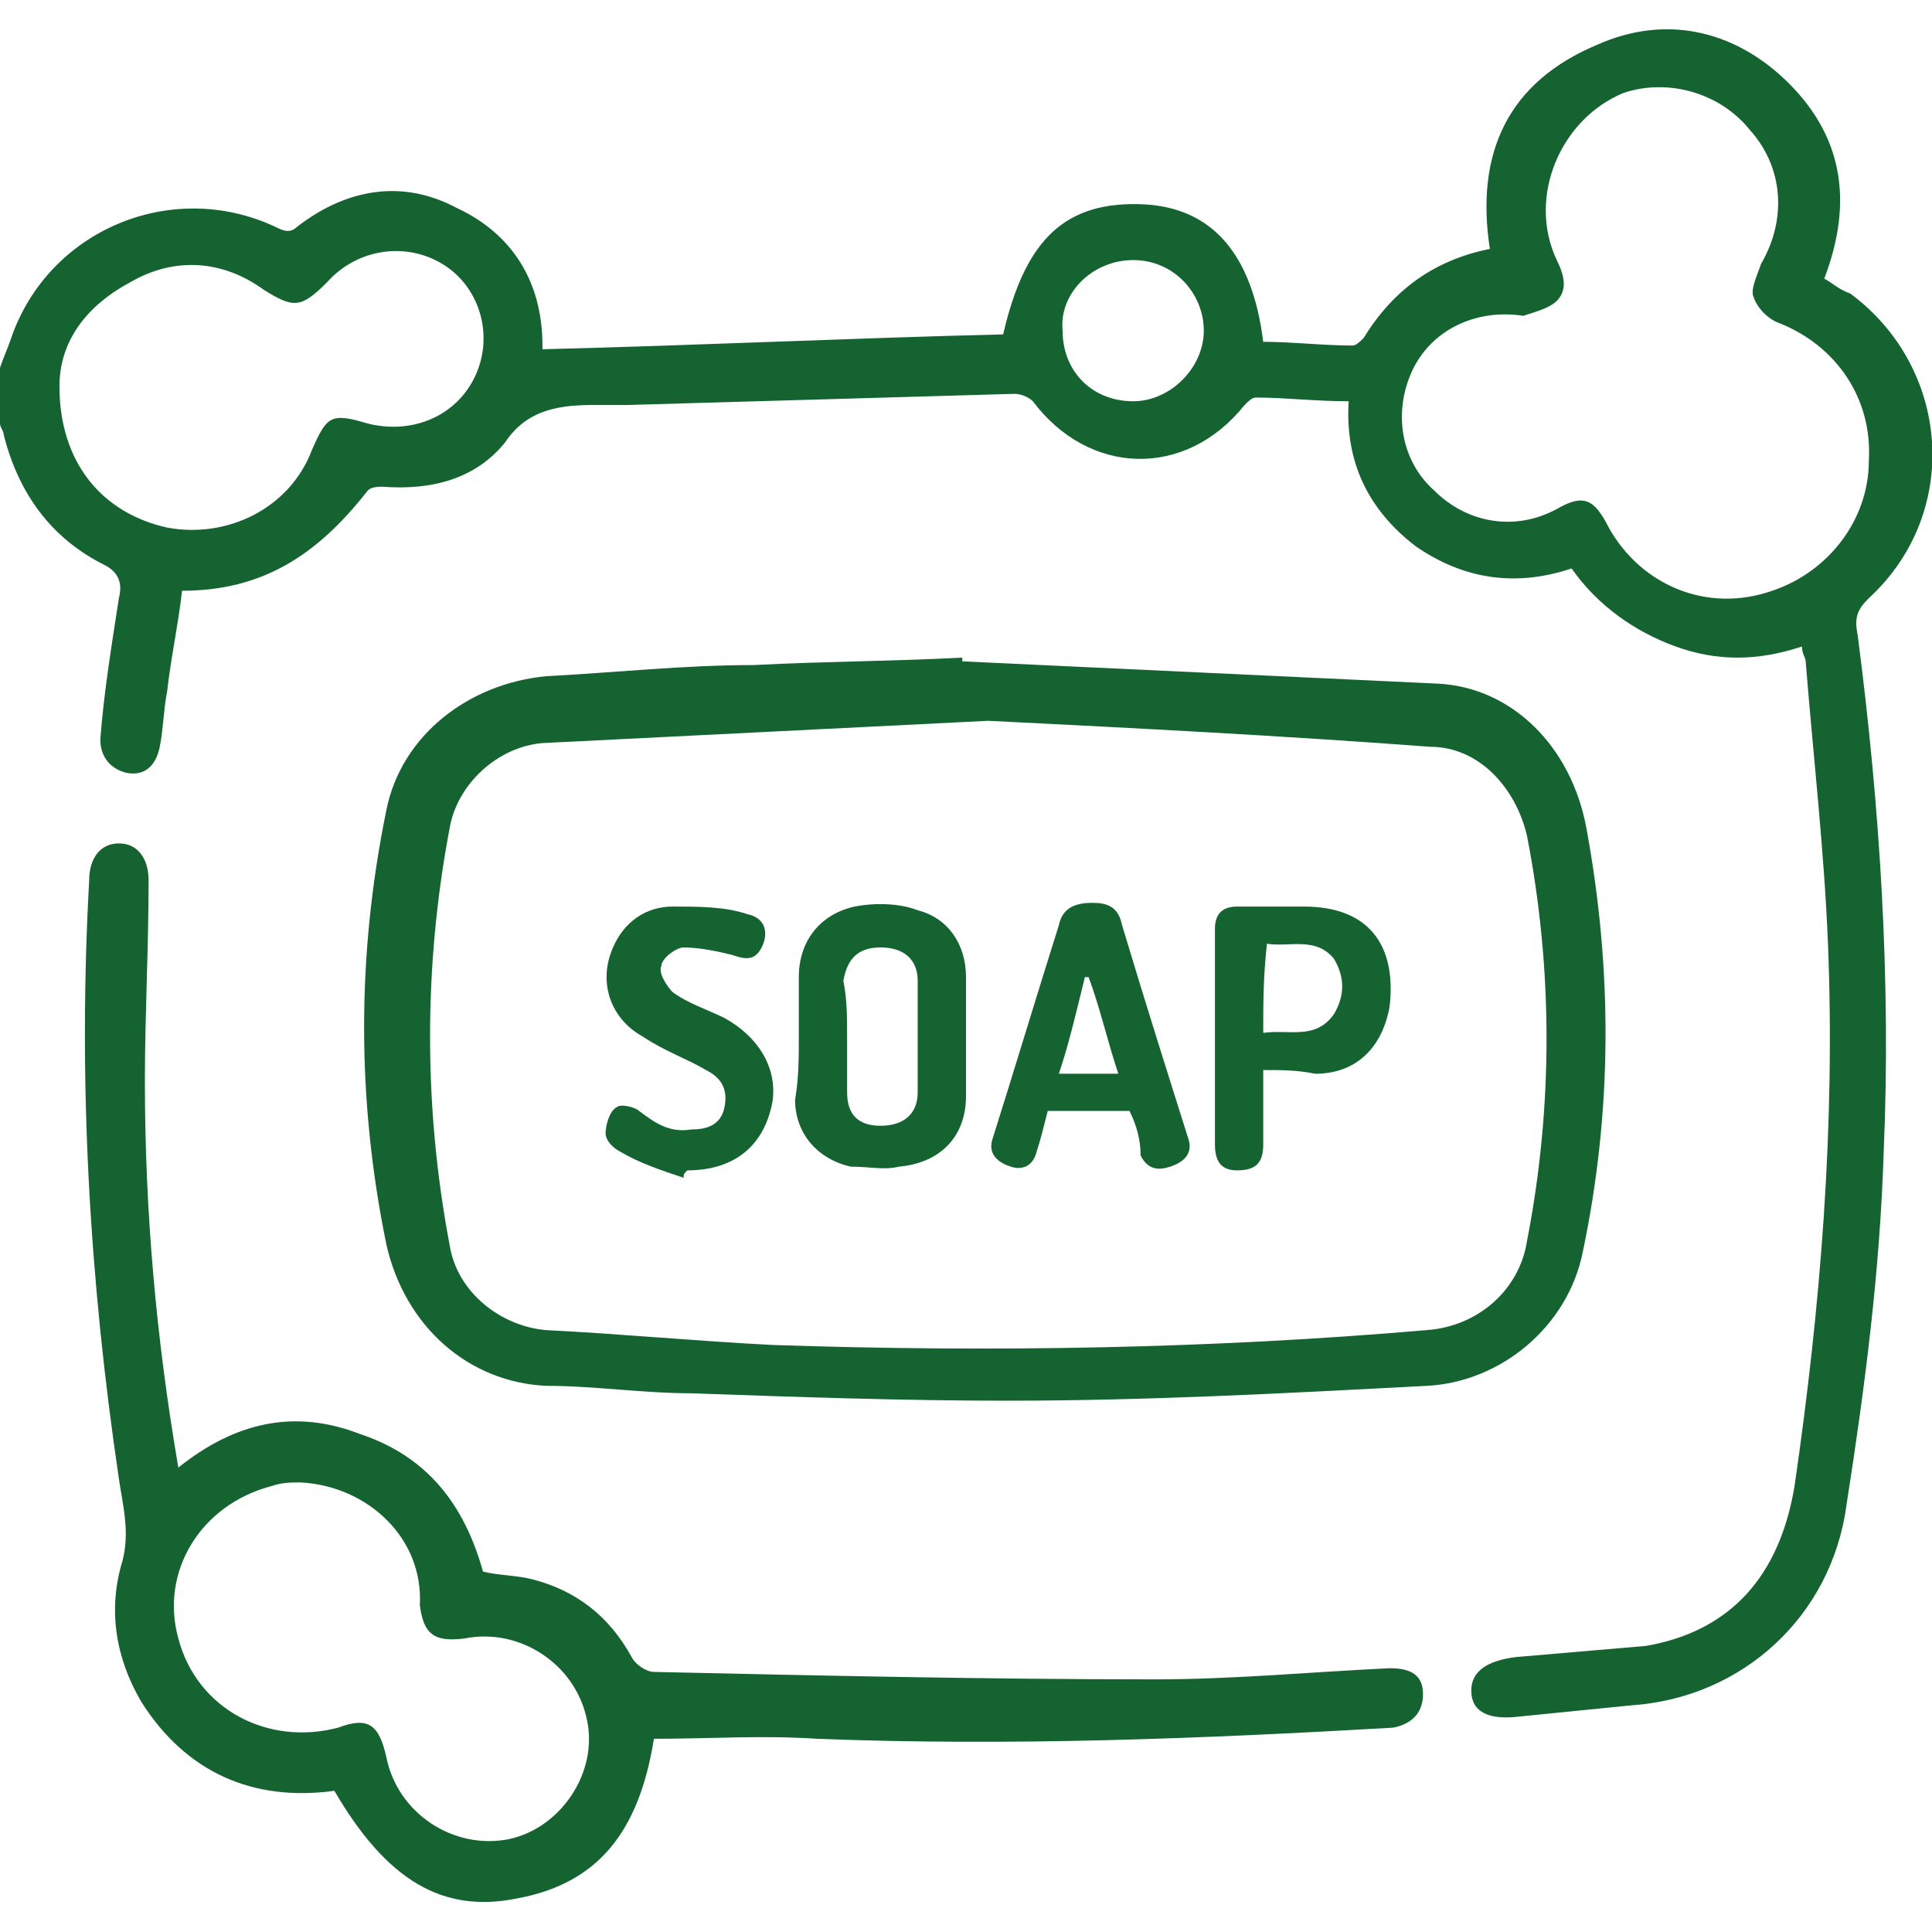
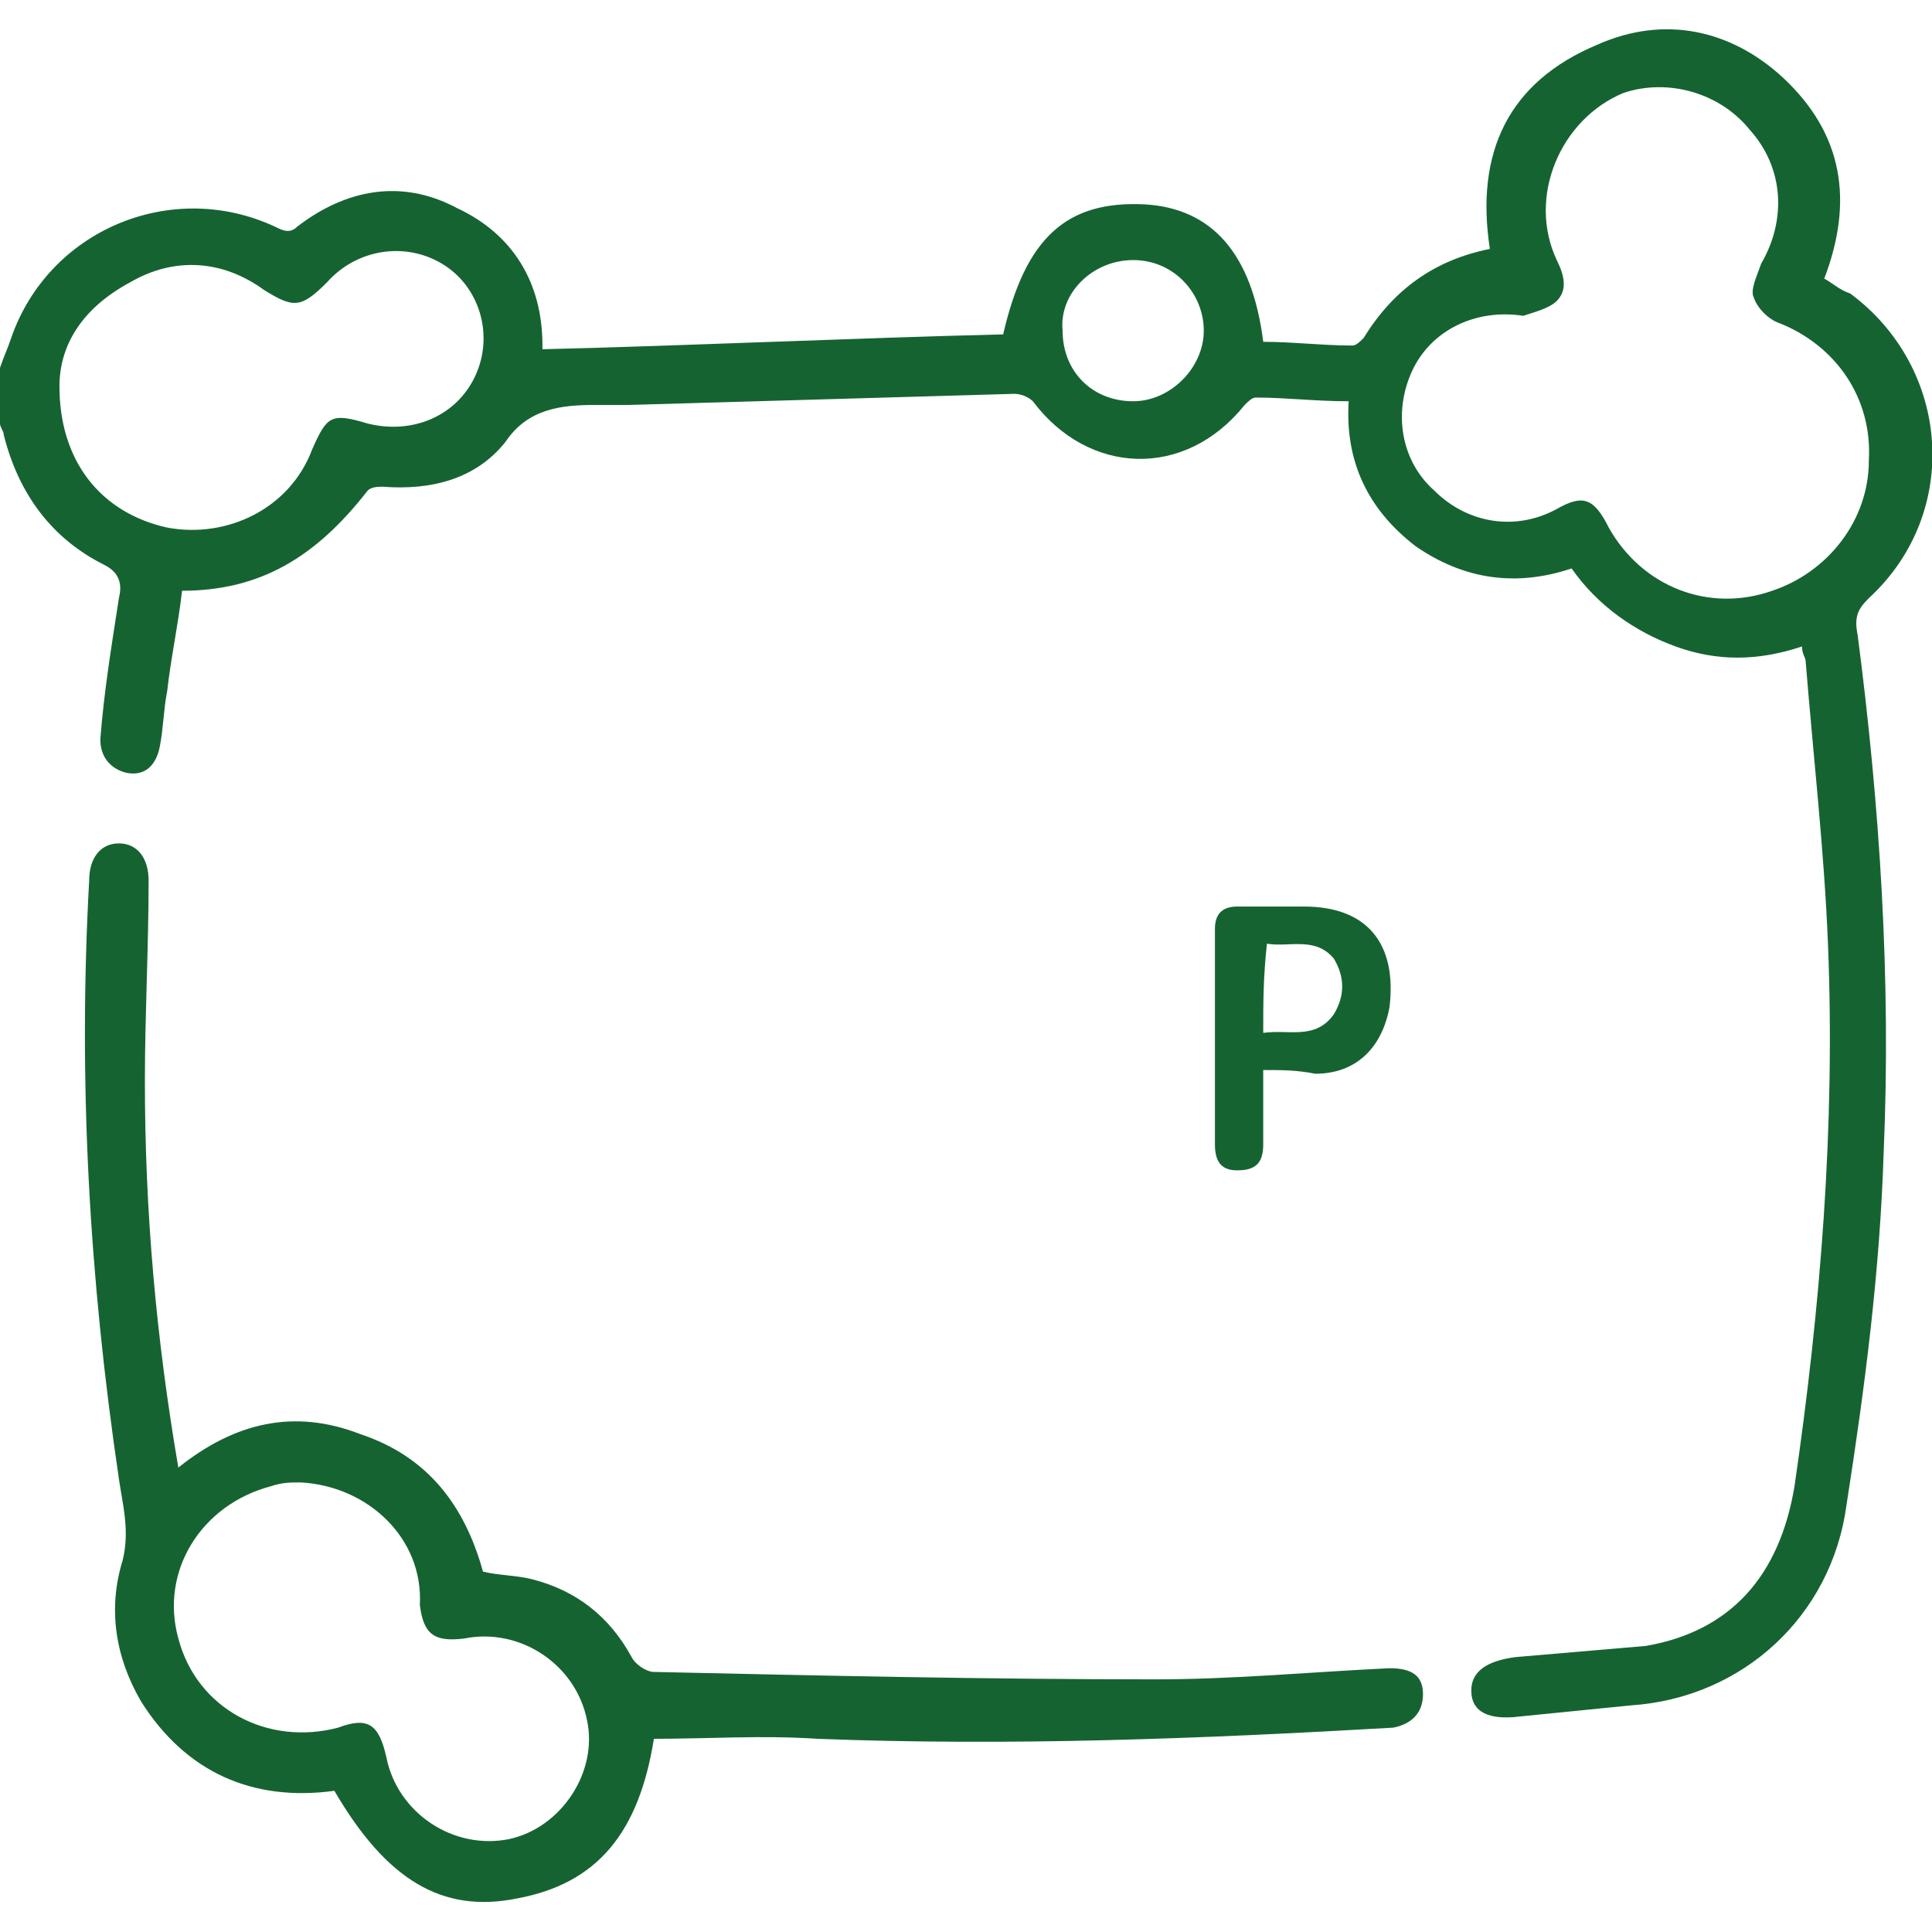
<svg xmlns="http://www.w3.org/2000/svg" version="1.1" id="Layer_1" x="0px" y="0px" width="52px" height="52px" viewBox="0 0 52 52" style="enable-background:new 0 0 52 52;" xml:space="preserve">
  <style type="text/css">
	.st0{fill:#166332;}
</style>
  <g>
    <path class="st0" d="M0,9.9c0.1-0.3,0.2-0.5,0.3-0.8c1-2.9,4.3-4.3,7.1-3c0.2,0.1,0.4,0.2,0.6,0c1.3-1,2.8-1.3,4.3-0.5   c1.5,0.7,2.3,2,2.3,3.7c0,0,0,0.1,0,0.1c4.1-0.1,8.3-0.3,12.4-0.4c0.6-2.6,1.7-3.6,3.8-3.5c1.8,0.1,2.9,1.3,3.2,3.7   c0.8,0,1.6,0.1,2.4,0.1c0.1,0,0.2-0.1,0.3-0.2c0.8-1.3,1.9-2.1,3.4-2.4c-0.4-2.6,0.5-4.5,2.9-5.5c1.8-0.8,3.6-0.4,5,0.9   c1.6,1.5,1.9,3.3,1.1,5.4c0.2,0.1,0.4,0.3,0.7,0.4c2.7,2,3,5.9,0.5,8.2c-0.3,0.3-0.4,0.5-0.3,1c0.6,4.6,0.9,9.3,0.7,13.9   c-0.1,3.2-0.5,6.3-1,9.5c-0.4,3-2.8,5.2-5.8,5.4c-1,0.1-2,0.2-3,0.3c-0.8,0.1-1.3-0.1-1.3-0.7c0-0.5,0.4-0.8,1.2-0.9   c1.2-0.1,2.3-0.2,3.5-0.3c2.3-0.4,3.6-1.9,4-4.3c0.7-4.8,1.1-9.7,0.9-14.6c-0.1-2.5-0.4-5.1-0.6-7.6c0-0.1-0.1-0.2-0.1-0.4   c-1.2,0.4-2.3,0.4-3.4,0c-1.1-0.4-2.1-1.1-2.8-2.1c-1.5,0.5-2.9,0.3-4.2-0.6c-1.3-1-1.9-2.3-1.8-3.9c-0.9,0-1.7-0.1-2.5-0.1   c-0.1,0-0.2,0.1-0.3,0.2c-1.6,2-4.2,1.9-5.7-0.1c-0.1-0.1-0.3-0.2-0.5-0.2c-3.5,0.1-6.9,0.2-10.4,0.3c-0.3,0-0.6,0-0.9,0   c-0.9,0-1.8,0.1-2.4,1c-0.8,1-2,1.3-3.3,1.2c-0.1,0-0.3,0-0.4,0.1C8.5,15,7,15.9,4.9,15.9c-0.1,0.9-0.3,1.8-0.4,2.7   c-0.1,0.5-0.1,1-0.2,1.5c-0.1,0.5-0.4,0.8-0.9,0.7c-0.4-0.1-0.7-0.4-0.7-0.9c0.1-1.3,0.3-2.5,0.5-3.8c0.1-0.4,0-0.7-0.4-0.9   c-1.4-0.7-2.3-1.9-2.7-3.5c0-0.1-0.1-0.2-0.1-0.3C0,11,0,10.5,0,9.9z M41,8.5c-1.3-0.2-2.5,0.4-3,1.5c-0.5,1.1-0.3,2.4,0.6,3.2   c0.9,0.9,2.2,1.1,3.3,0.5c0.7-0.4,1-0.3,1.4,0.5c0.9,1.6,2.7,2.3,4.4,1.7c1.5-0.5,2.6-1.9,2.6-3.5c0.1-1.7-0.9-3.1-2.4-3.7   c-0.3-0.1-0.6-0.4-0.7-0.7c-0.1-0.2,0.1-0.6,0.2-0.9c0.7-1.2,0.6-2.6-0.3-3.6c-0.8-1-2.2-1.4-3.4-1C42,3.2,41.1,5.3,41.9,7   c0.2,0.4,0.3,0.8,0,1.1C41.7,8.3,41.3,8.4,41,8.5z M1.6,10.4c0,2,1.1,3.4,2.9,3.8c1.6,0.3,3.3-0.5,3.9-2.1c0.4-0.9,0.5-1,1.5-0.7   c1.2,0.3,2.4-0.2,2.9-1.3c0.5-1.1,0.1-2.4-0.9-3c-1-0.6-2.3-0.4-3.1,0.5C8.1,8.3,7.9,8.3,7.1,7.8C6,7,4.7,6.9,3.5,7.6   C2.2,8.3,1.6,9.3,1.6,10.4z M30.5,10.8c1,0,1.9-0.9,1.9-1.9c0-1-0.8-1.9-1.9-1.9c-1.1,0-2,0.9-1.9,1.9C28.6,10,29.4,10.8,30.5,10.8   z" />
-     <path class="st0" d="M25.9,17.8c4.3,0.2,8.5,0.4,12.8,0.6c2,0.1,3.6,1.7,4,3.9c0.7,3.8,0.7,7.6-0.1,11.4c-0.4,2-2.2,3.5-4.2,3.6   c-3.8,0.2-7.5,0.4-11.3,0.4c-2.8,0-5.7-0.1-8.5-0.2c-1.3,0-2.6-0.2-3.9-0.2c-2.1-0.1-3.8-1.6-4.3-3.8c-0.8-3.9-0.8-7.8,0-11.7   c0.4-2,2.2-3.4,4.3-3.6c1.9-0.1,3.7-0.3,5.6-0.3c1.9-0.1,3.7-0.1,5.6-0.2C25.9,17.9,25.9,17.9,25.9,17.8z M26.6,19.4   c-4,0.2-8,0.4-12,0.6c-1.2,0.1-2.3,1.1-2.5,2.3c-0.7,3.7-0.7,7.5,0,11.2c0.2,1.3,1.4,2.2,2.6,2.3c2,0.1,4.1,0.3,6.1,0.4   c5.9,0.2,11.8,0.1,17.6-0.4c1.4-0.1,2.5-1.1,2.7-2.4c0.7-3.6,0.7-7.3,0-10.9c-0.3-1.3-1.3-2.4-2.6-2.4   C34.5,19.8,30.6,19.6,26.6,19.4z" />
    <path class="st0" d="M17.6,46.8c-0.4,2.5-1.5,3.9-3.7,4.3c-2,0.4-3.5-0.5-4.9-2.9c-2.2,0.3-4-0.5-5.2-2.4c-0.7-1.2-0.9-2.5-0.5-3.8   c0.2-0.8,0-1.5-0.1-2.2c-0.8-5.4-1.1-10.7-0.8-16.1c0-0.6,0.3-1,0.8-1c0.5,0,0.8,0.4,0.8,1c0,1.8-0.1,3.6-0.1,5.4   c0,3.5,0.3,6.9,0.9,10.4c1.5-1.2,3.1-1.6,4.9-0.9c1.8,0.6,2.8,1.9,3.3,3.7c0.4,0.1,0.9,0.1,1.3,0.2c1.2,0.3,2.1,1,2.7,2.1   c0.1,0.2,0.4,0.4,0.6,0.4c4.5,0.1,9,0.2,13.5,0.2c2.1,0,4.2-0.2,6.3-0.3c0.6,0,0.9,0.2,0.9,0.7c0,0.5-0.3,0.8-0.8,0.9   C32.3,46.8,27.2,47,22,46.8C20.5,46.7,19.1,46.8,17.6,46.8z M8.1,39.9c-0.3,0-0.5,0-0.8,0.1c-1.9,0.5-3,2.3-2.5,4.1   c0.5,1.9,2.4,2.9,4.3,2.4c0.8-0.3,1.1-0.1,1.3,0.8c0.3,1.5,1.8,2.5,3.3,2.2c1.4-0.3,2.4-1.8,2.1-3.2c-0.3-1.5-1.8-2.5-3.3-2.2   c-0.8,0.1-1.1-0.1-1.2-0.9C11.4,41.4,9.9,40,8.1,39.9z" />
-     <path class="st0" d="M21.5,27.9c0-0.5,0-1.1,0-1.6c0-1,0.6-1.7,1.5-1.9c0.5-0.1,1.2-0.1,1.7,0.1c0.8,0.2,1.3,0.9,1.3,1.8   c0,1.1,0,2.1,0,3.2c0,1.1-0.7,1.8-1.8,1.9c-0.4,0.1-0.8,0-1.3,0c-0.9-0.2-1.5-0.9-1.5-1.8C21.5,29,21.5,28.5,21.5,27.9   C21.5,27.9,21.5,27.9,21.5,27.9z M22.8,27.9c0,0.5,0,1,0,1.5c0,0.6,0.3,0.9,0.9,0.9c0.6,0,1-0.3,1-0.9c0-1,0-2,0-3   c0-0.6-0.4-0.9-1-0.9c-0.6,0-0.9,0.3-1,0.9C22.8,26.9,22.8,27.4,22.8,27.9z" />
-     <path class="st0" d="M30.4,29.9c-0.6,0-1.2,0-1.8,0c-0.1,0-0.2,0-0.4,0c-0.1,0.4-0.2,0.8-0.3,1.1c-0.1,0.4-0.4,0.5-0.7,0.4   c-0.3-0.1-0.6-0.3-0.5-0.7c0.6-1.9,1.2-3.9,1.8-5.8c0.1-0.5,0.5-0.6,0.9-0.6c0.4,0,0.7,0.1,0.8,0.6c0.6,2,1.2,3.9,1.8,5.8   c0.1,0.4-0.2,0.6-0.5,0.7c-0.3,0.1-0.6,0.1-0.8-0.3C30.7,30.7,30.6,30.3,30.4,29.9z M28.5,28.9c0.6,0,1.1,0,1.6,0   c-0.3-0.9-0.5-1.8-0.8-2.6c0,0-0.1,0-0.1,0C29,27.1,28.8,28,28.5,28.9z" />
    <path class="st0" d="M34,28.8c0,0.7,0,1.3,0,2c0,0.5-0.2,0.7-0.7,0.7c-0.4,0-0.6-0.2-0.6-0.7c0-1.9,0-3.9,0-5.8   c0-0.4,0.2-0.6,0.6-0.6c0.6,0,1.2,0,1.8,0c1.7,0,2.5,1,2.3,2.7c-0.2,1.1-0.9,1.8-2,1.8C34.9,28.8,34.5,28.8,34,28.8z M34,27.8   c0.7-0.1,1.4,0.2,1.9-0.5c0.3-0.5,0.3-1,0-1.5c-0.5-0.6-1.2-0.3-1.8-0.4C34,26.3,34,27,34,27.8z" />
-     <path class="st0" d="M18.4,31.7c-0.6-0.2-1.2-0.4-1.7-0.7c-0.2-0.1-0.4-0.3-0.4-0.5c0-0.2,0.1-0.6,0.3-0.7c0.1-0.1,0.5,0,0.6,0.1   c0.4,0.3,0.8,0.6,1.4,0.5c0.4,0,0.8-0.1,0.9-0.6c0.1-0.5-0.1-0.8-0.5-1c-0.5-0.3-1.1-0.5-1.7-0.9c-0.9-0.5-1.2-1.5-0.8-2.4   c0.3-0.7,0.9-1.1,1.6-1.1c0.7,0,1.4,0,2,0.2c0.5,0.1,0.6,0.5,0.4,0.9c-0.2,0.4-0.5,0.3-0.8,0.2c-0.4-0.1-0.9-0.2-1.3-0.2   c-0.2,0-0.6,0.3-0.6,0.5c-0.1,0.2,0.2,0.6,0.3,0.7c0.4,0.3,1,0.5,1.4,0.7c0.9,0.5,1.4,1.3,1.3,2.2c-0.2,1.2-1,1.9-2.3,1.9   C18.4,31.6,18.4,31.6,18.4,31.7z" />
  </g>
</svg>